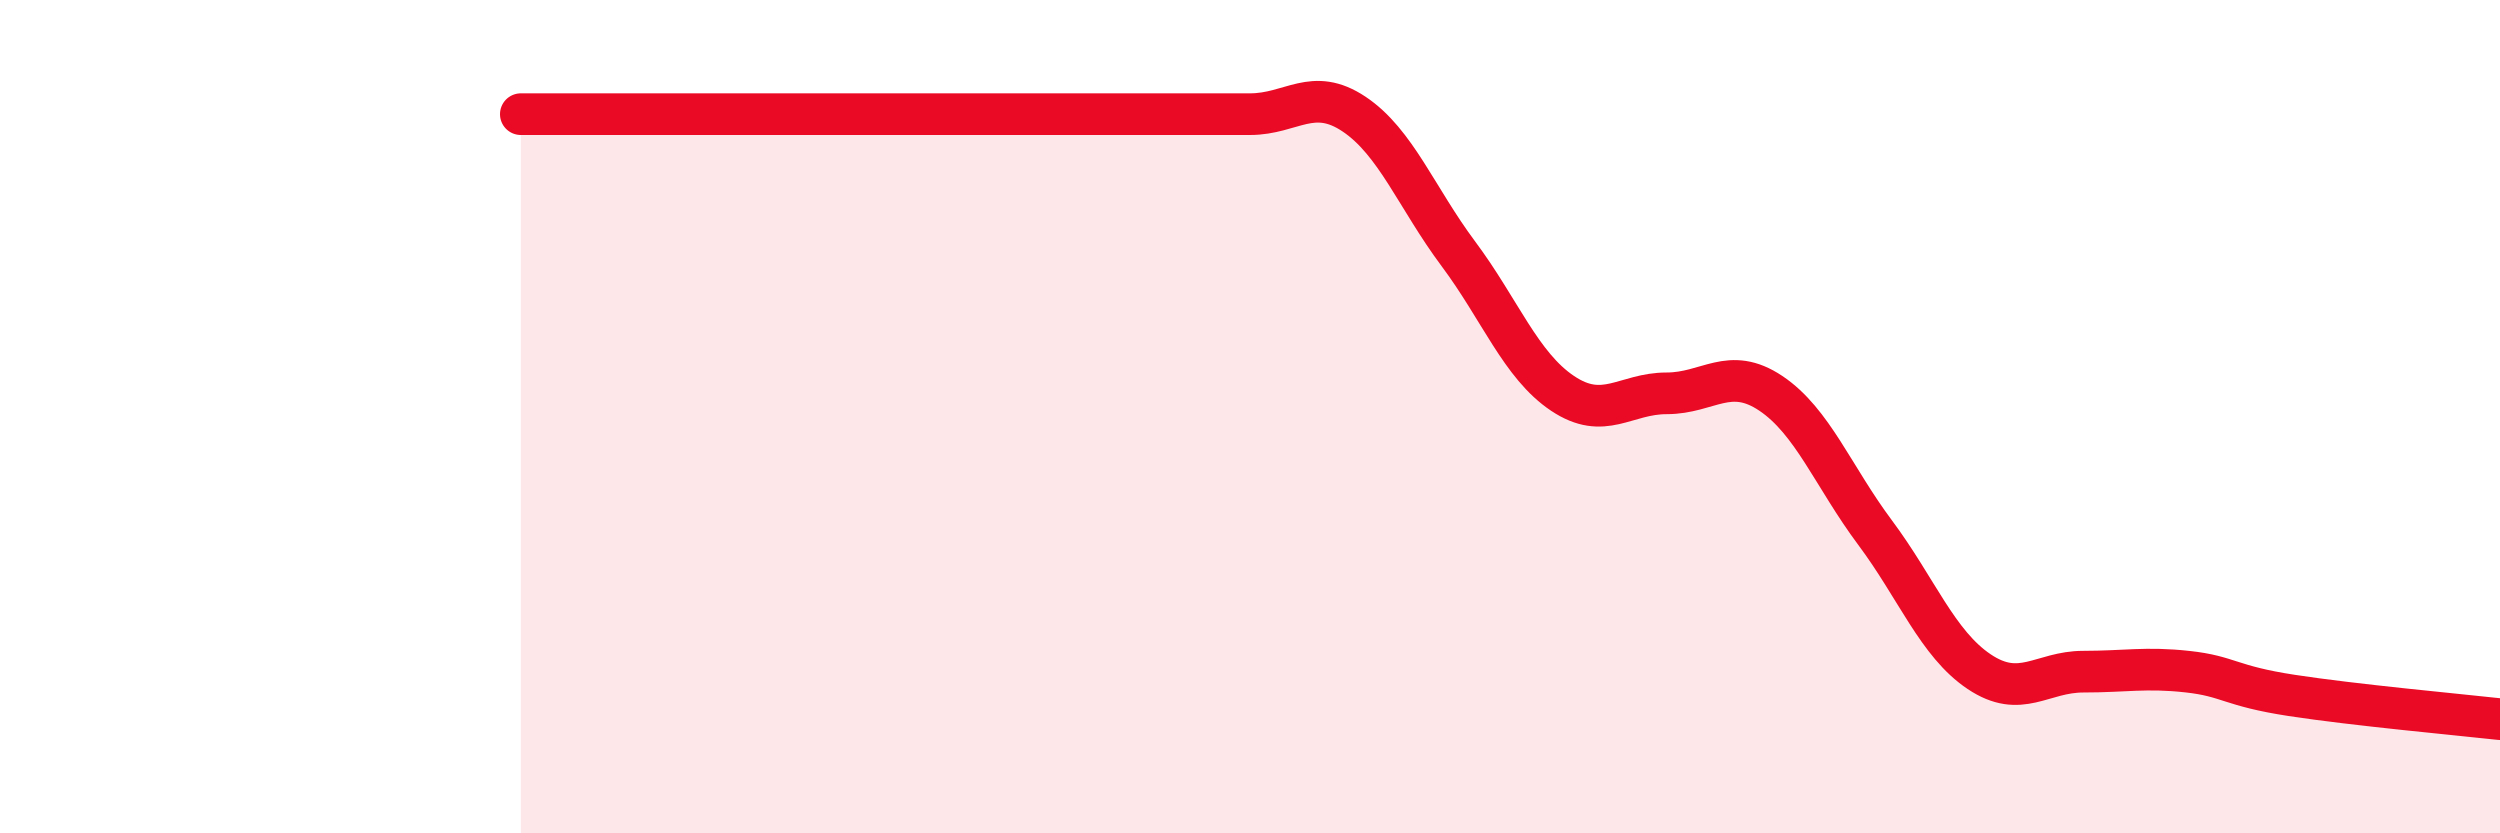
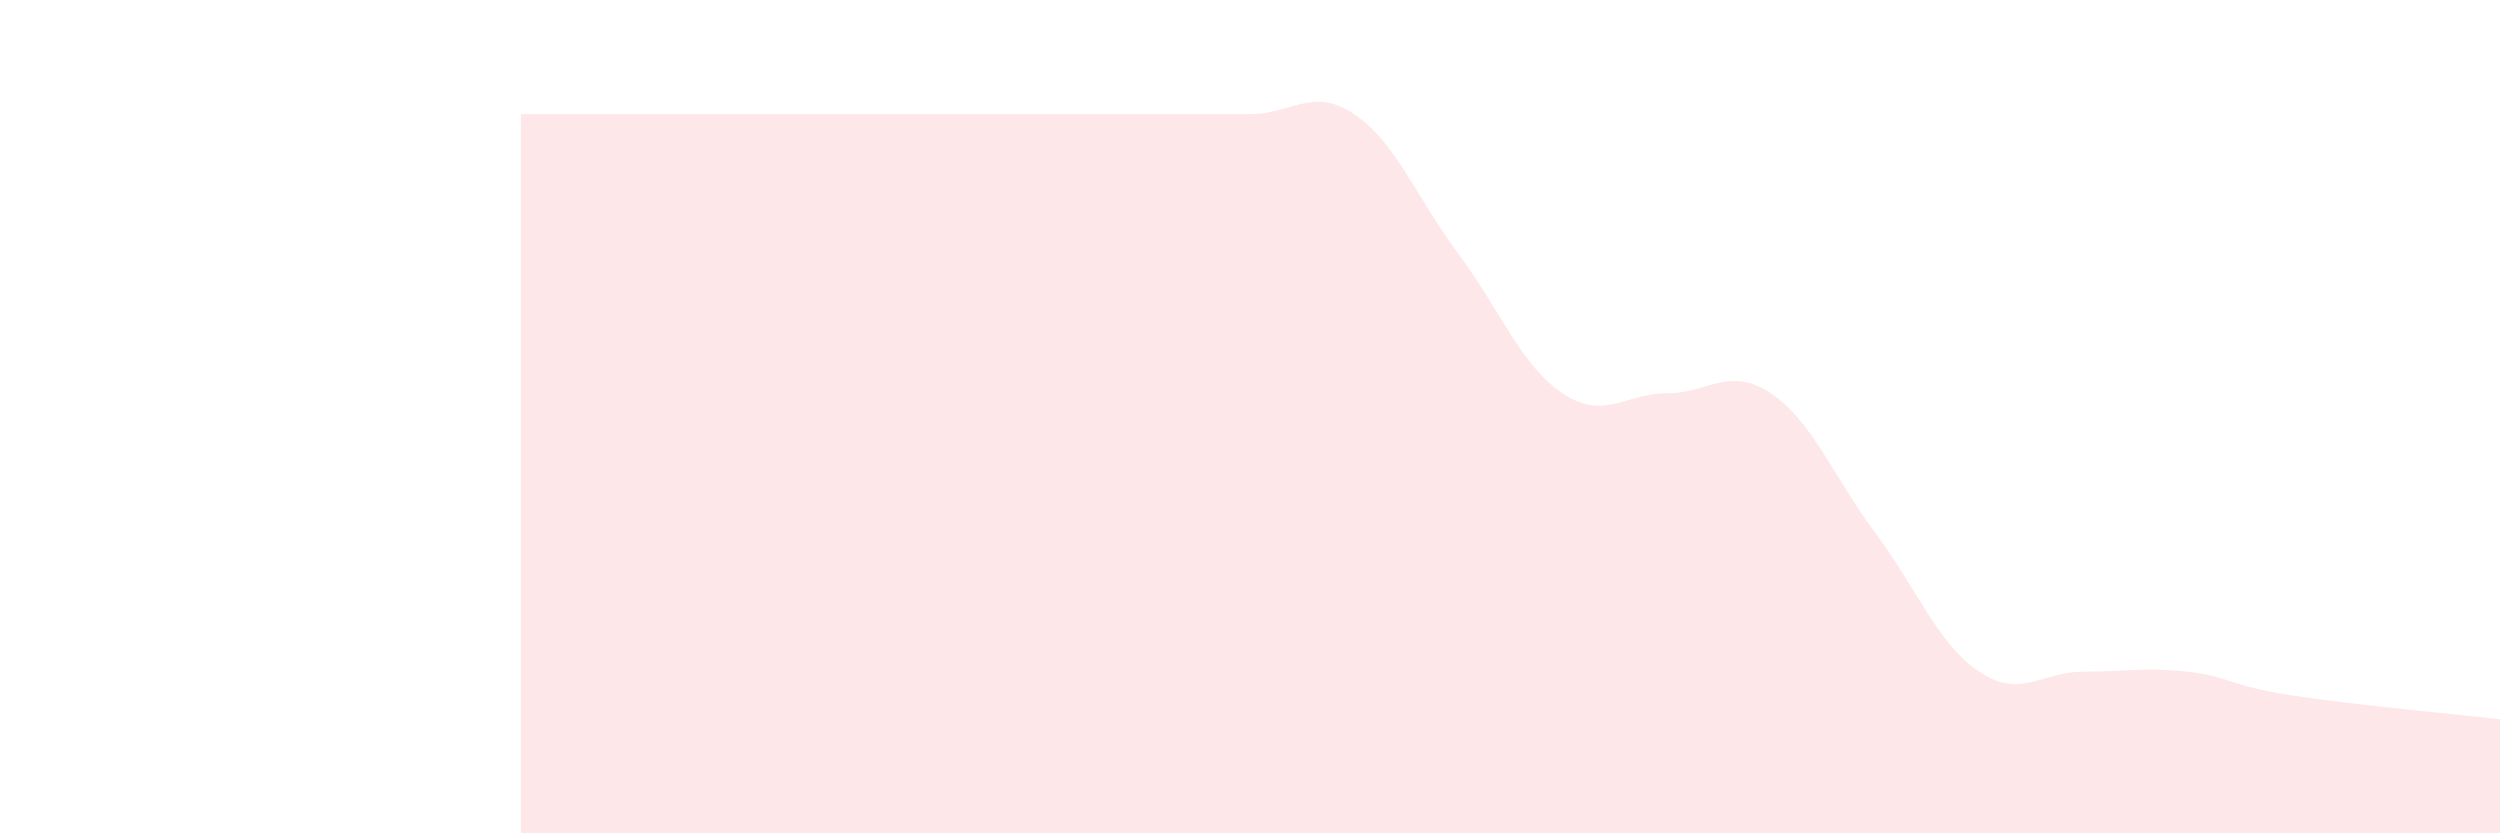
<svg xmlns="http://www.w3.org/2000/svg" width="60" height="20" viewBox="0 0 60 20">
  <path d="M 12.5,2.74 C 13,2.74 14,2.74 15,2.74 C 16,2.74 16.5,2.74 17.5,2.74 C 18.5,2.74 19,2.74 20,2.74 C 21,2.74 21.5,2.74 22.5,2.74 C 23.5,2.74 24,2.74 25,2.74 C 26,2.74 26.5,2.74 27.5,2.74 C 28.5,2.74 29,2.74 30,2.74 C 31,2.74 31.5,2.07 32.5,2.74 C 33.5,3.41 34,4.75 35,6.09 C 36,7.43 36.5,8.77 37.5,9.44 C 38.5,10.11 39,9.44 40,9.44 C 41,9.44 41.5,8.77 42.5,9.44 C 43.5,10.11 44,11.44 45,12.78 C 46,14.12 46.5,15.45 47.5,16.12 C 48.5,16.79 49,16.12 50,16.12 C 51,16.12 51.5,16.01 52.5,16.12 C 53.5,16.23 53.5,16.46 55,16.69 C 56.5,16.92 59,17.15 60,17.26L60 20L12.5 20Z" fill="#EB0A25" opacity="0.1" stroke-linecap="round" stroke-linejoin="round" />
-   <path d="M 12.5,2.74 C 13,2.74 14,2.74 15,2.74 C 16,2.74 16.5,2.74 17.5,2.74 C 18.5,2.74 19,2.74 20,2.74 C 21,2.74 21.5,2.74 22.5,2.74 C 23.5,2.74 24,2.74 25,2.74 C 26,2.74 26.5,2.74 27.5,2.74 C 28.5,2.74 29,2.74 30,2.74 C 31,2.74 31.5,2.07 32.5,2.74 C 33.5,3.41 34,4.75 35,6.09 C 36,7.43 36.5,8.77 37.5,9.44 C 38.5,10.11 39,9.44 40,9.44 C 41,9.44 41.5,8.77 42.5,9.44 C 43.5,10.11 44,11.44 45,12.78 C 46,14.12 46.5,15.45 47.5,16.12 C 48.5,16.79 49,16.12 50,16.12 C 51,16.12 51.5,16.01 52.5,16.12 C 53.5,16.23 53.5,16.46 55,16.69 C 56.5,16.92 59,17.15 60,17.26" stroke="#EB0A25" stroke-width="1" fill="none" stroke-linecap="round" stroke-linejoin="round" />
</svg>